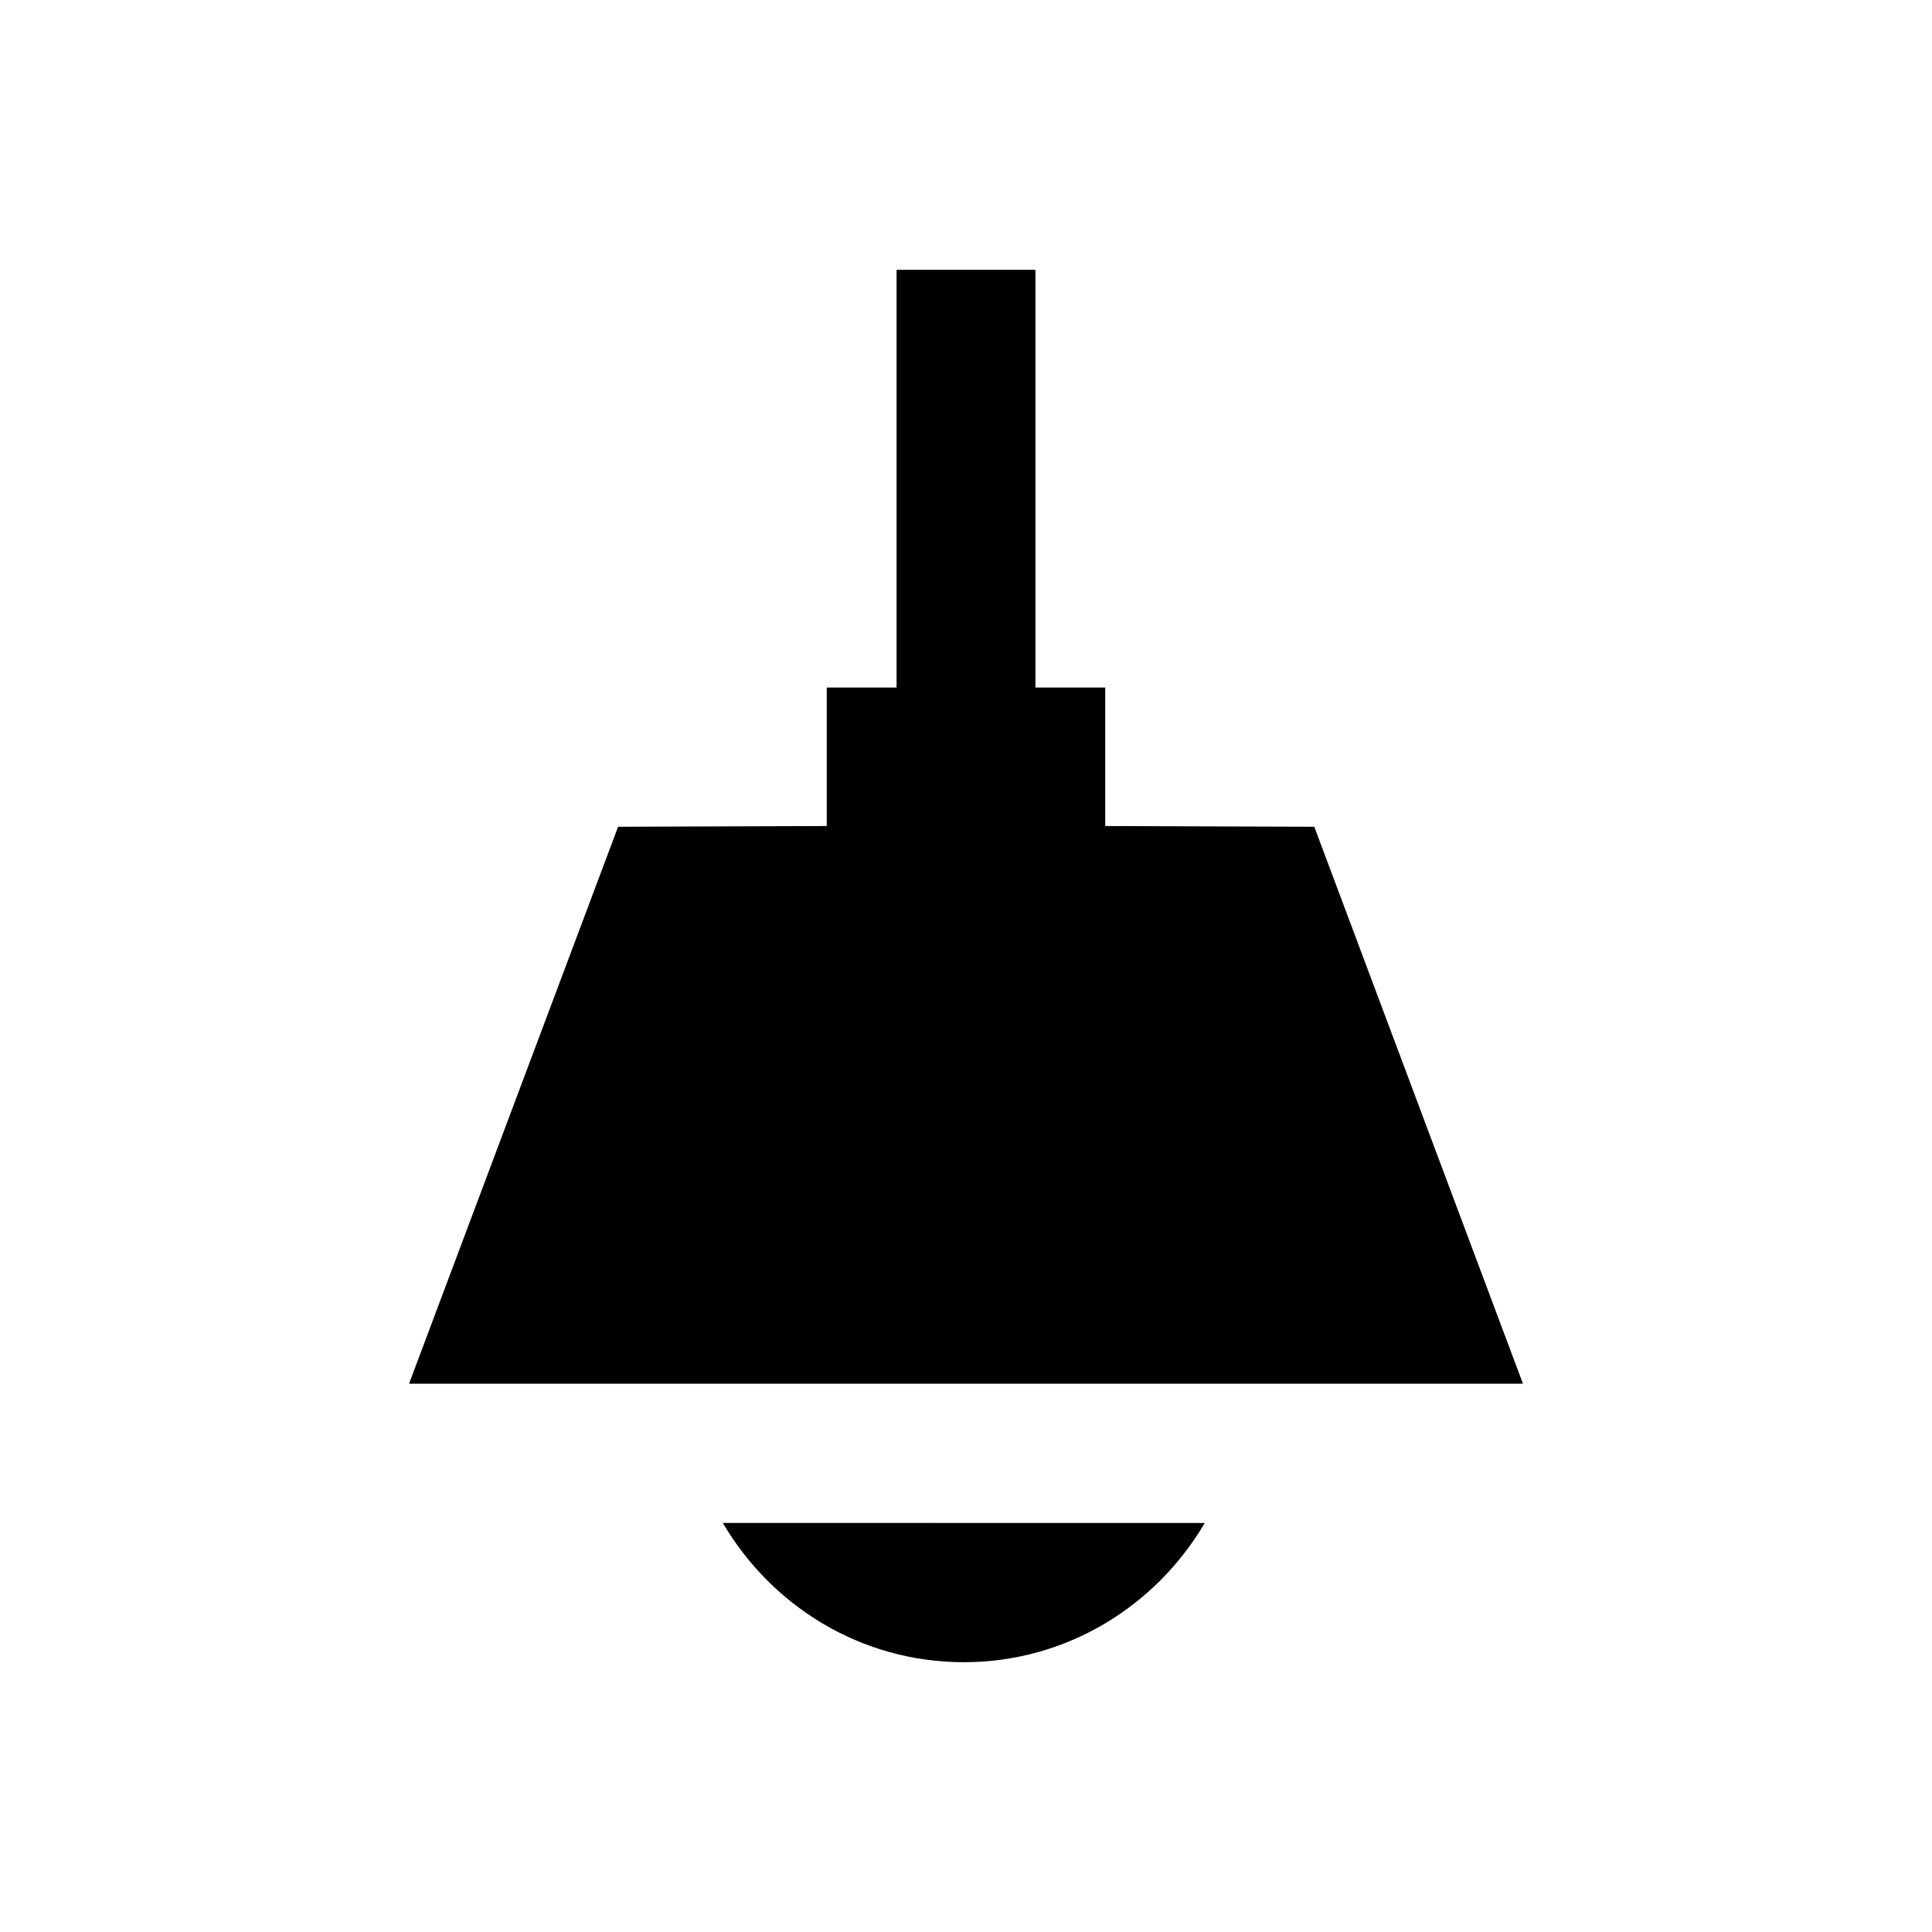
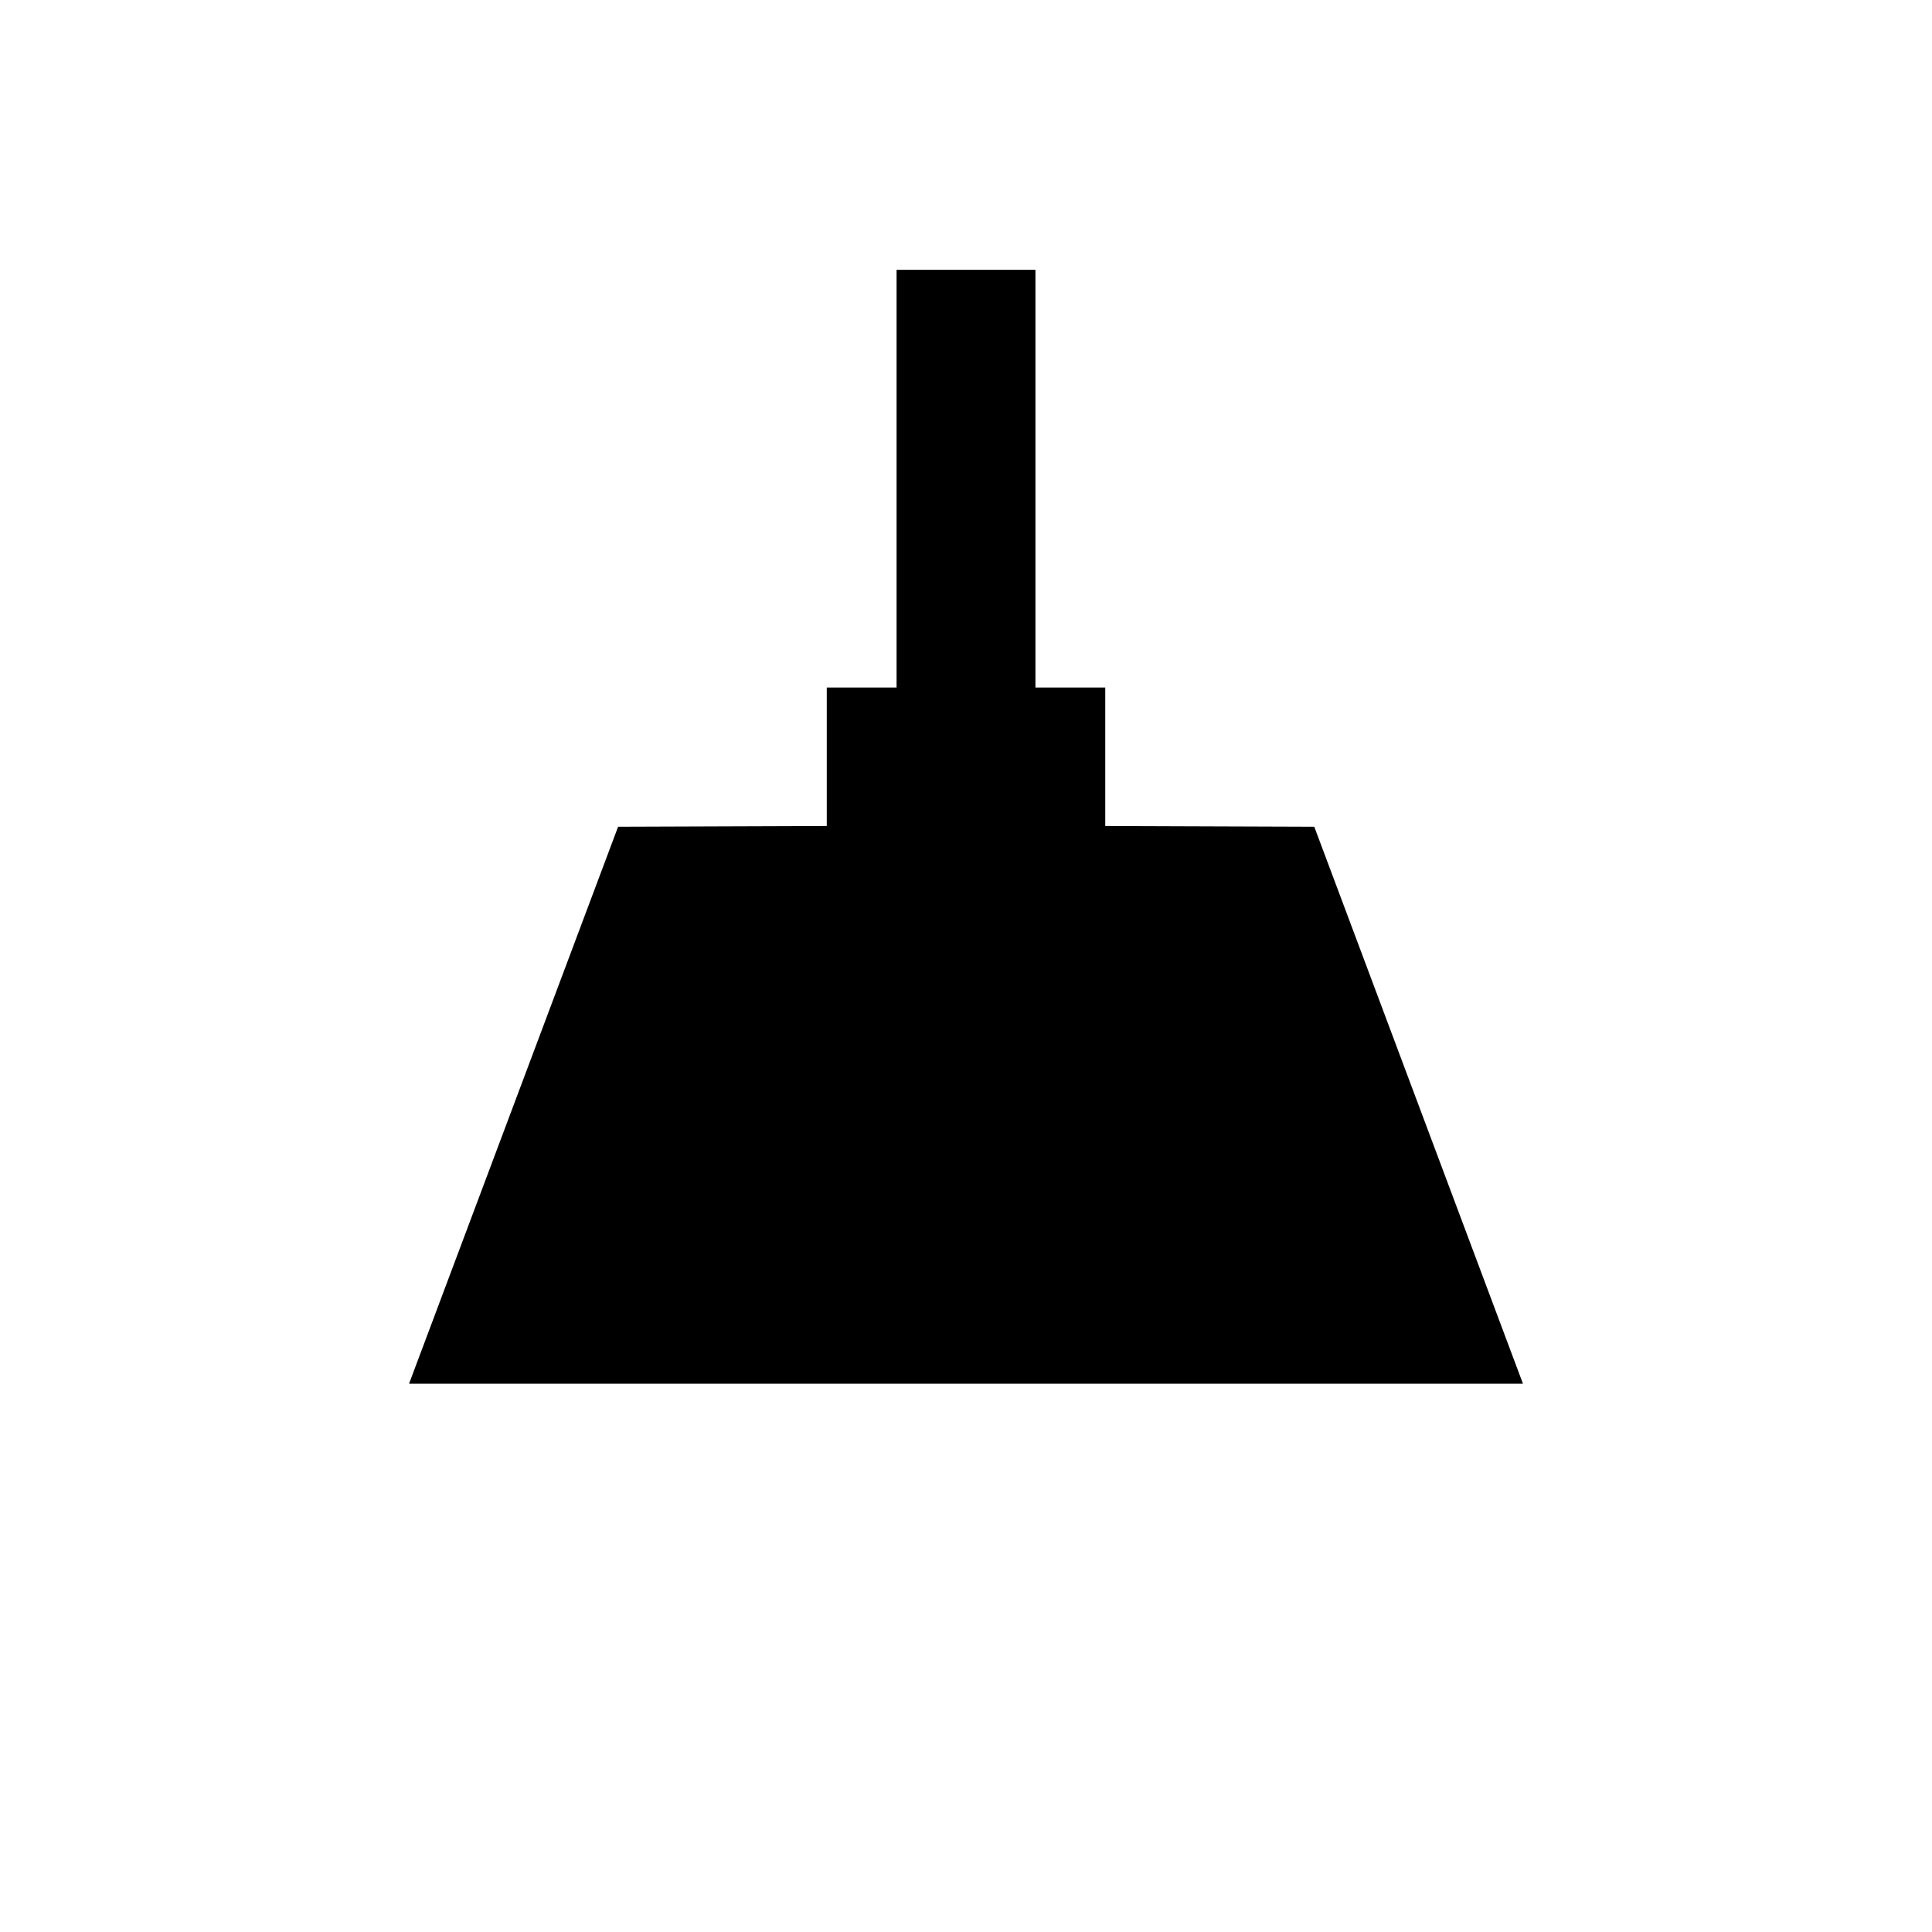
<svg xmlns="http://www.w3.org/2000/svg" fill="#000000" width="800px" height="800px" version="1.1" viewBox="144 144 512 512">
  <g>
    <path d="m492.3 363.1-55.398-0.195v-36.703h-18.5v-110.7h-36.801v110.7h-18.5v36.703l-55.301 0.195-55.398 147.6h295.2z" />
-     <path d="m399.41 584.5c27.355 0 50.973-14.957 63.863-36.898l-127.72-0.004c12.891 21.945 36.508 36.902 63.859 36.902z" />
  </g>
</svg>